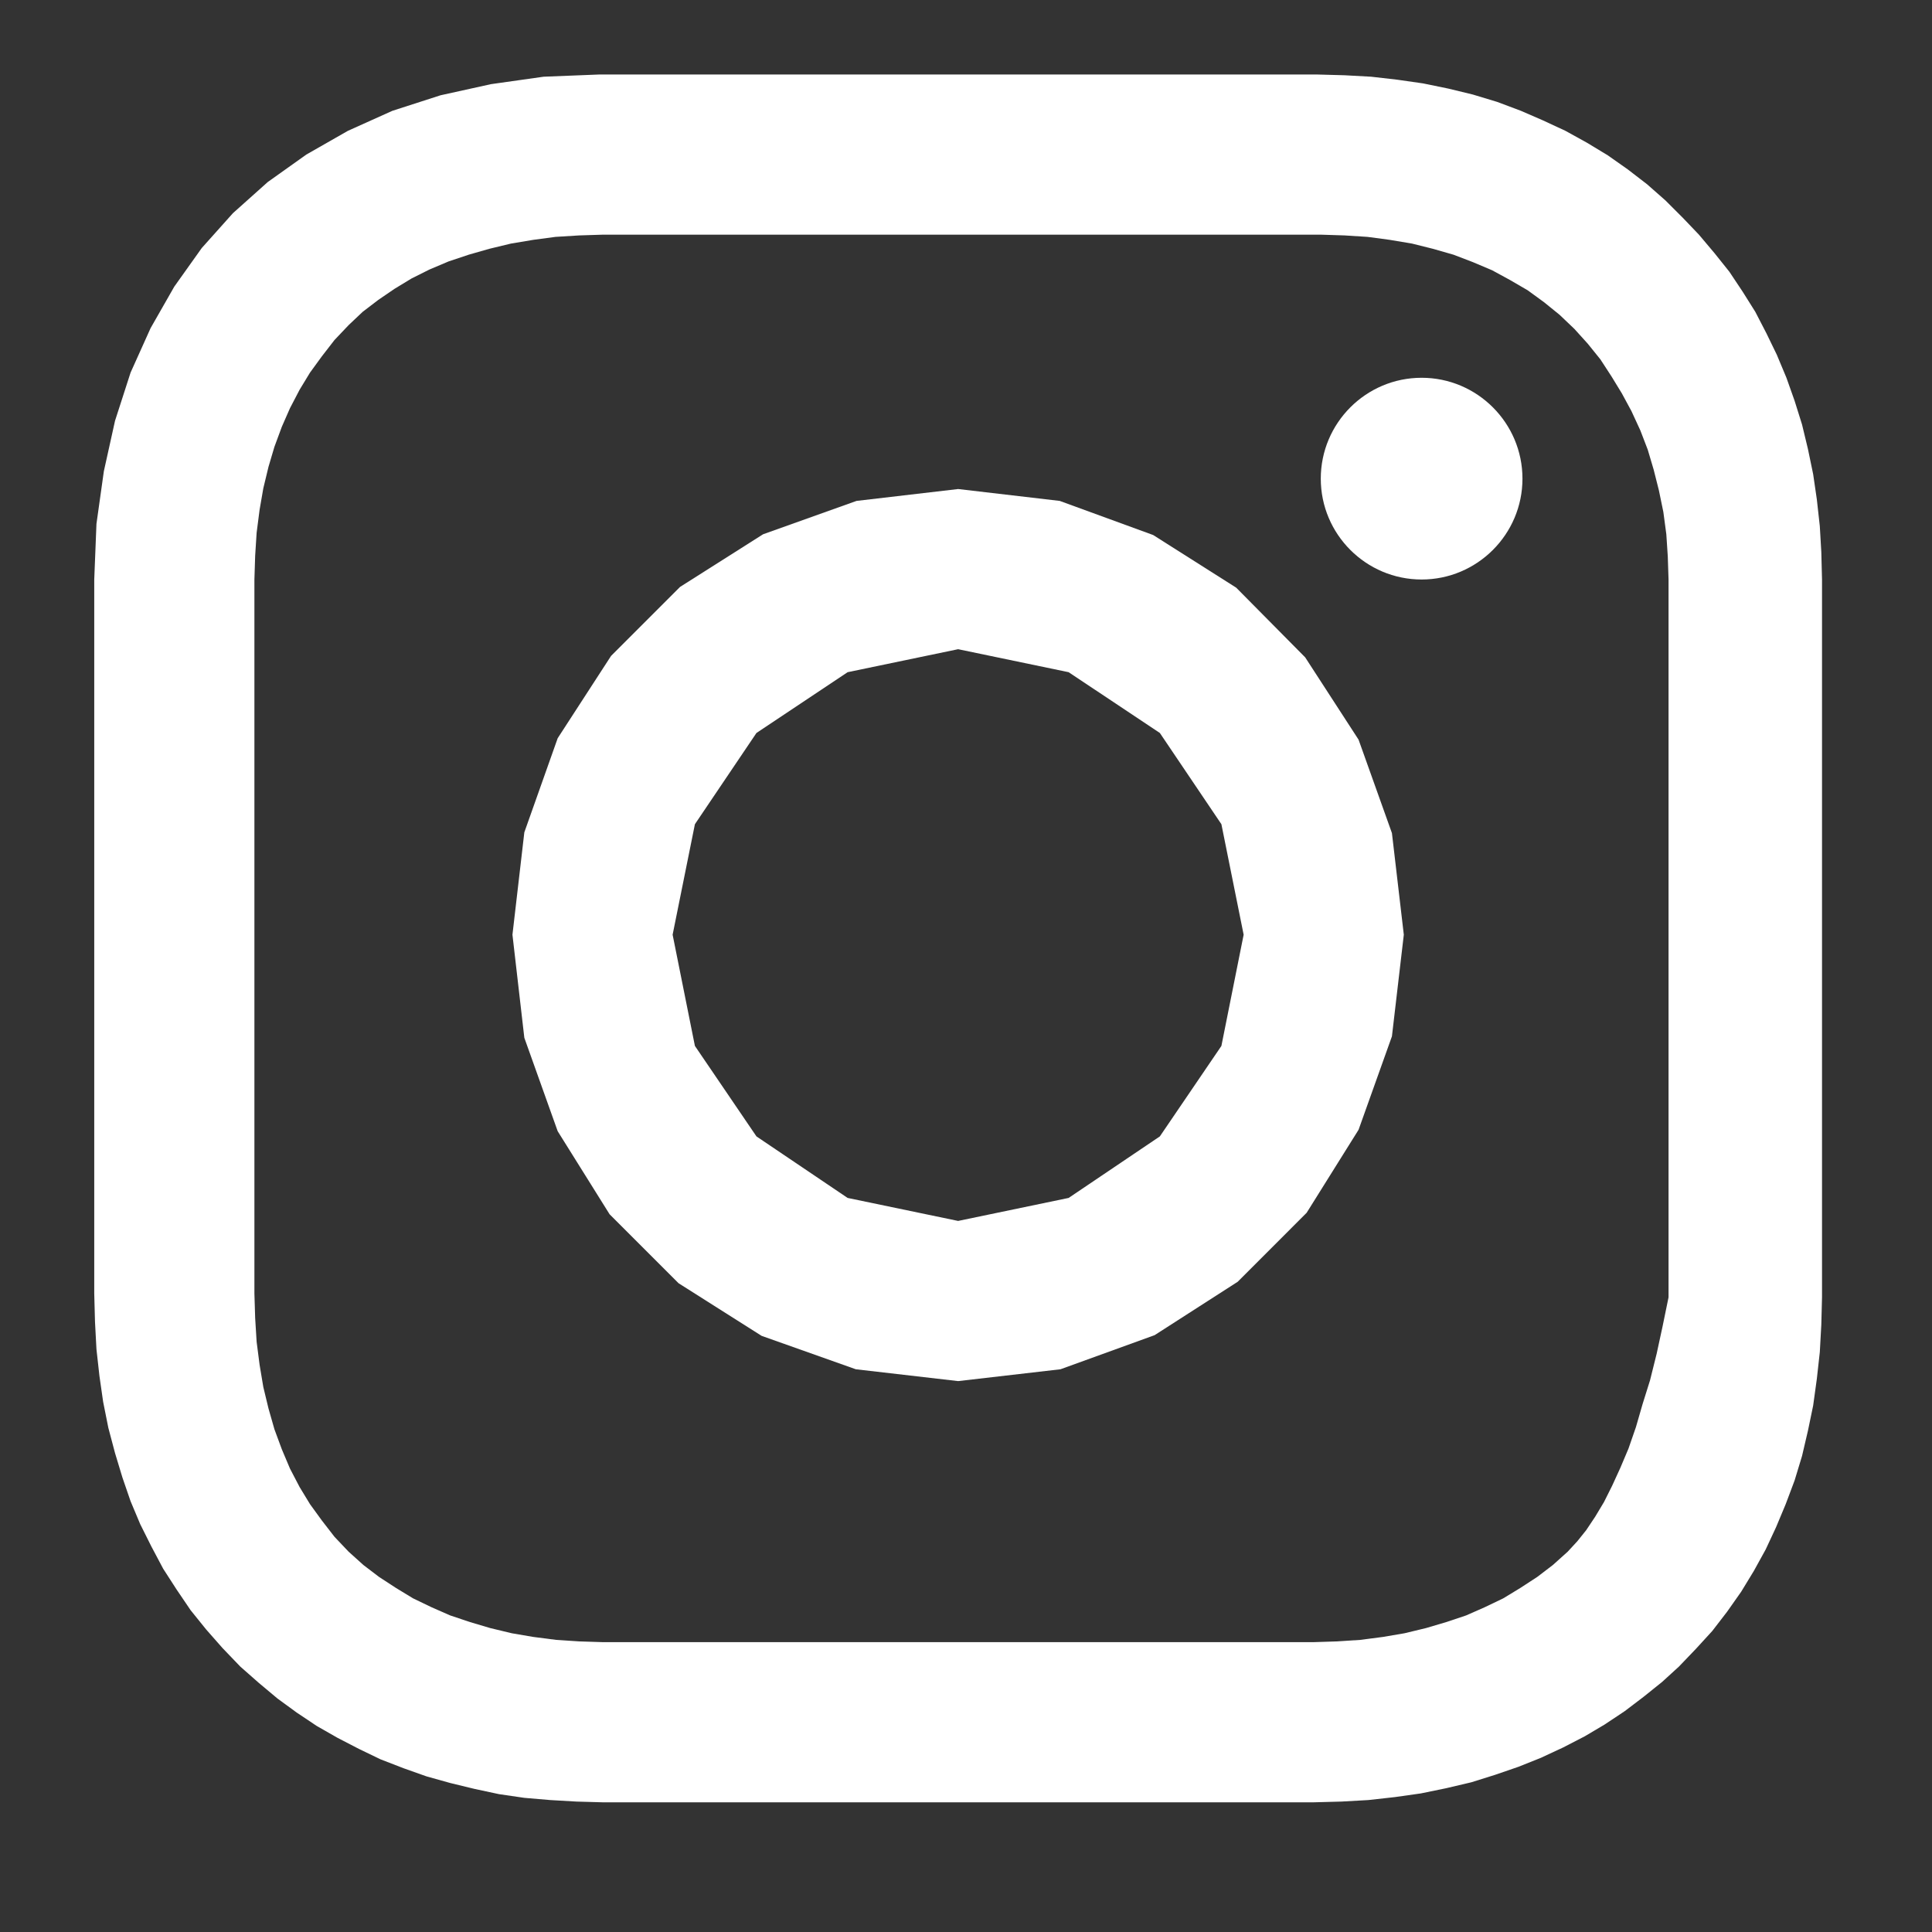
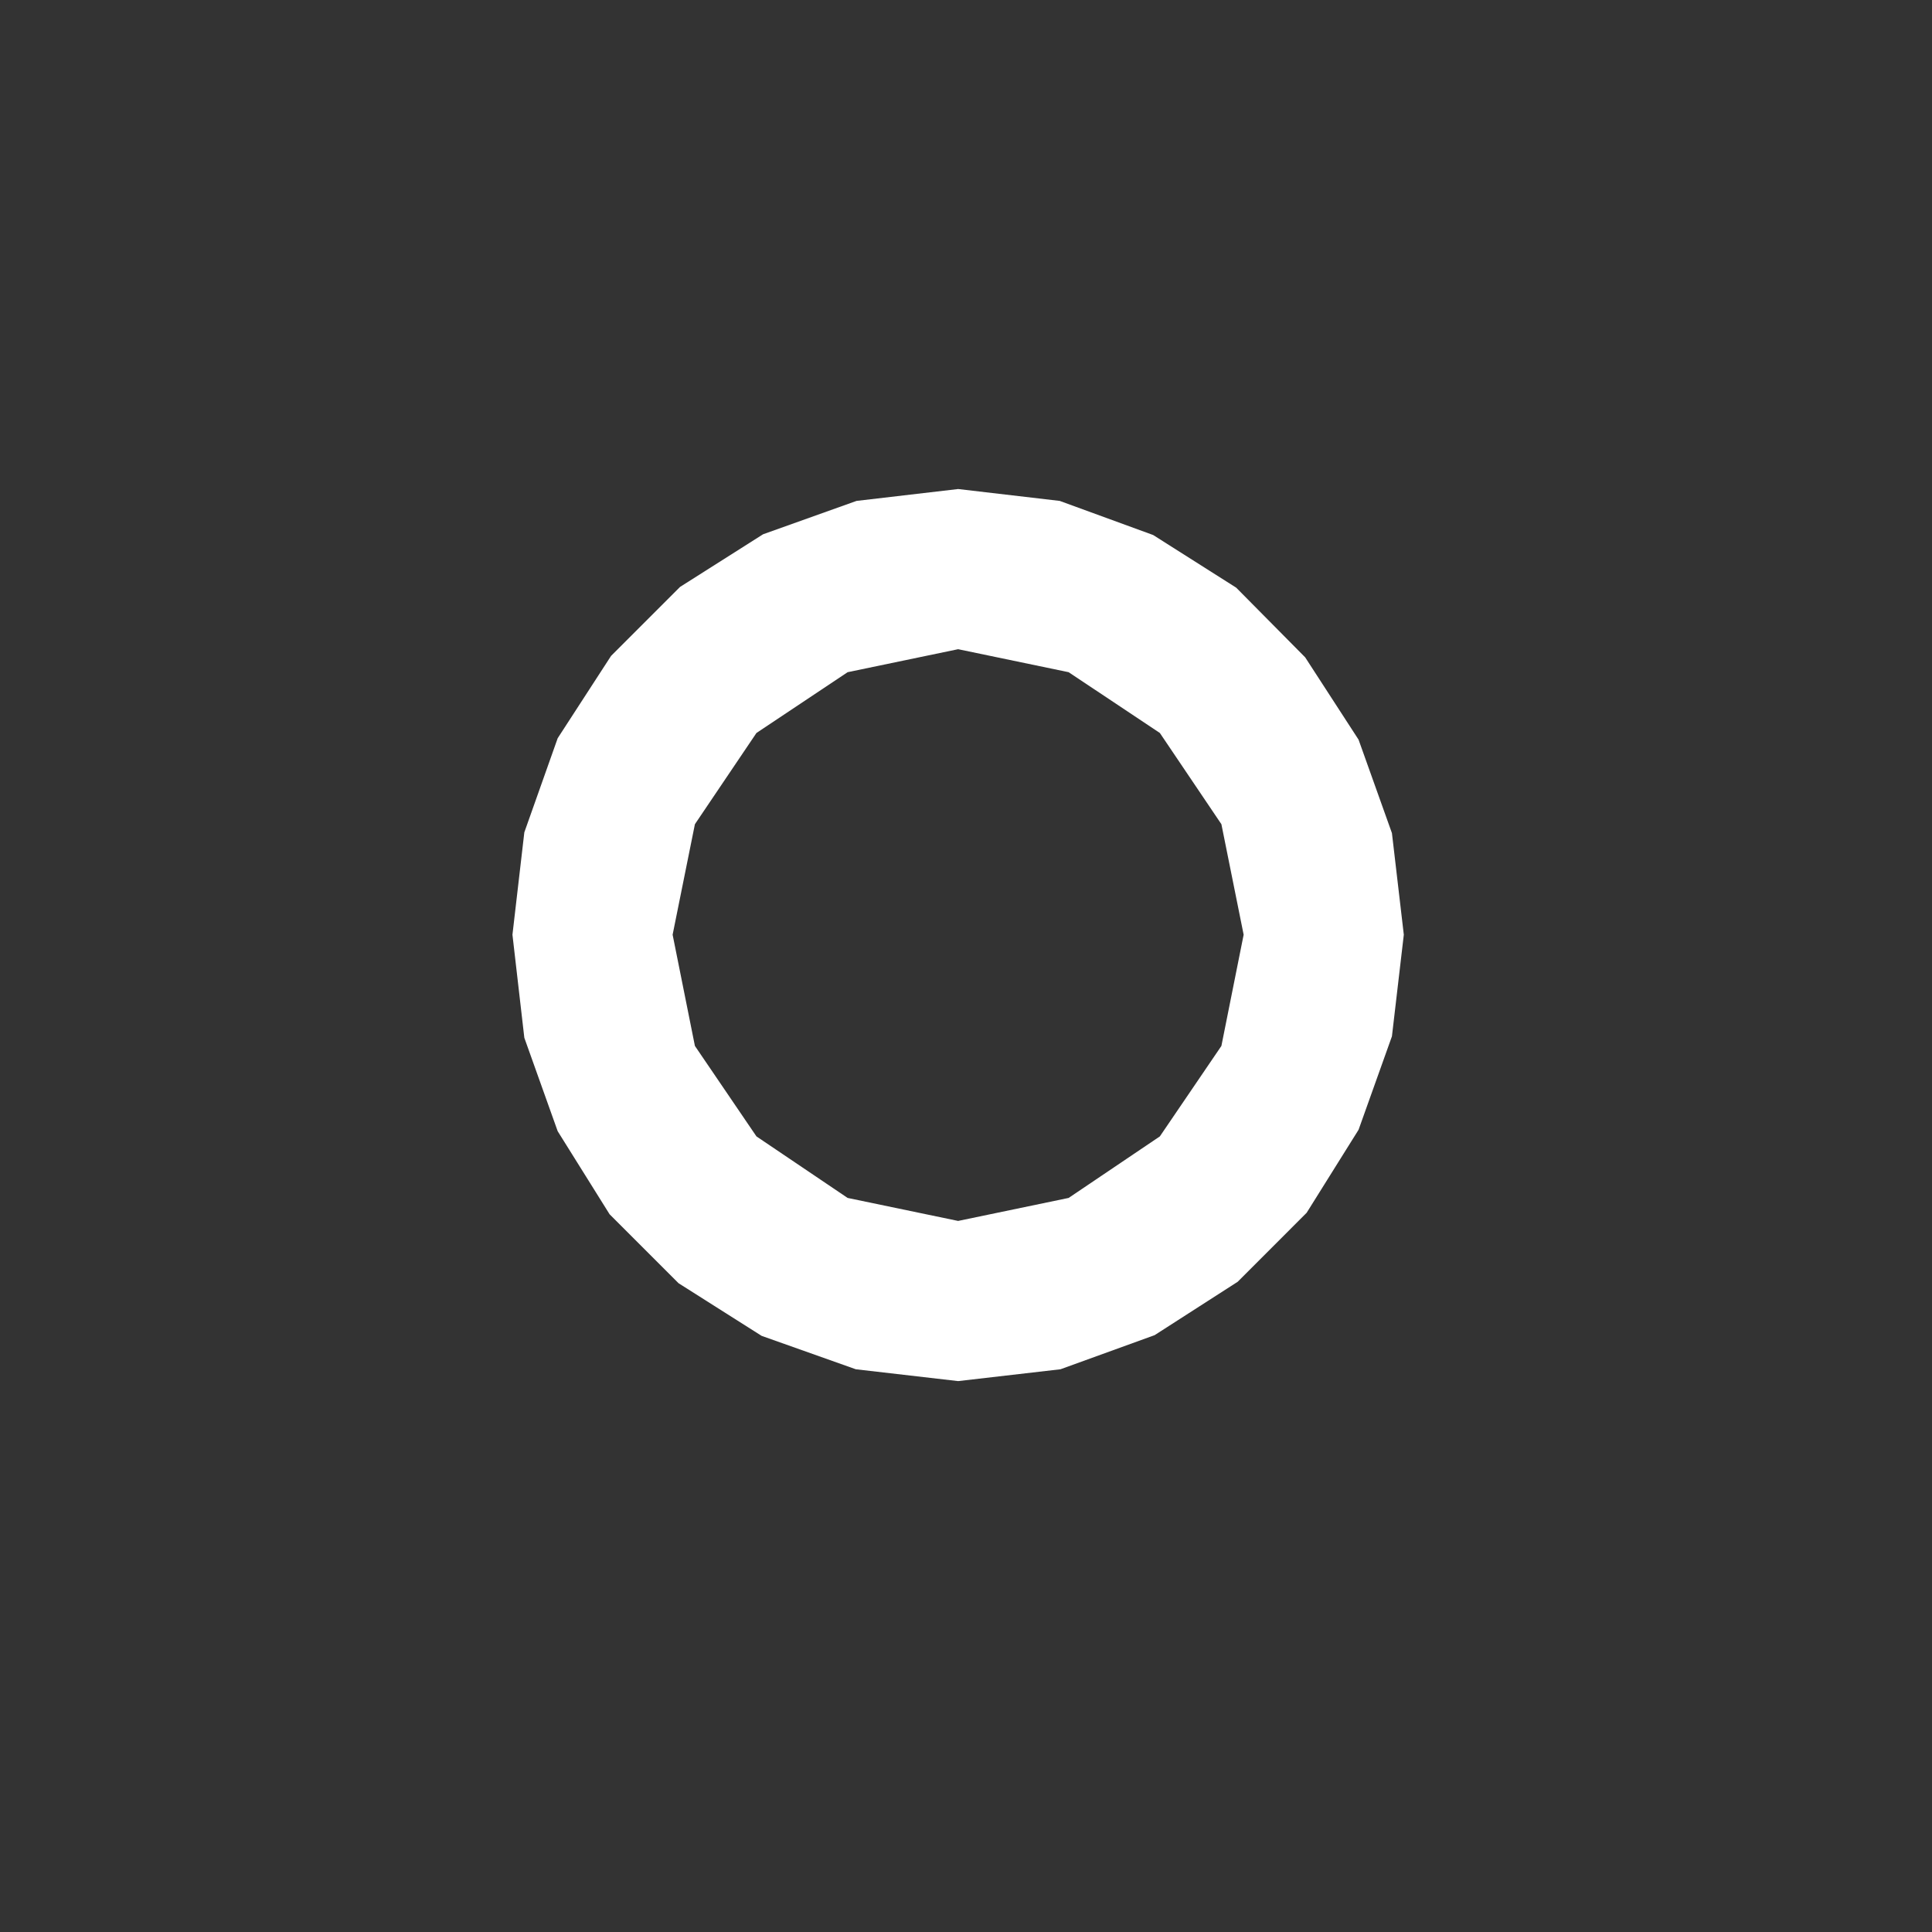
<svg xmlns="http://www.w3.org/2000/svg" width="41" height="41" viewBox="0 0 41 41" fill="none">
  <rect x="0" y="0" width="41" height="41" fill="#333333" stroke="none" />
  <path d="M24.472 11.354L26.234 12.471L27.698 13.95L28.831 15.697L29.539 17.68L29.791 19.836L29.539 21.992L28.831 23.975L27.729 25.737L26.266 27.201L24.503 28.334L22.505 29.058L20.333 29.309L18.162 29.058L16.163 28.349L14.4 27.232L12.937 25.769L11.835 24.006L11.127 22.023L10.875 19.836L11.127 17.664L11.835 15.666L12.968 13.919L14.432 12.455L16.194 11.338L18.177 10.63L20.333 10.378L22.489 10.63L24.472 11.354V11.354ZM16.053 15.555L14.747 17.491L14.274 19.836L14.747 22.196L16.053 24.116L17.988 25.422L20.333 25.91L22.678 25.422L24.614 24.116L25.92 22.196L26.392 19.836L25.92 17.491L24.614 15.555L22.678 14.265L20.333 13.777L17.988 14.265L16.053 15.555V15.555Z" fill="white" />
-   <path d="M30.169 8.017C28.988 8.017 28.029 8.977 28.029 10.158C28.029 11.338 28.988 12.298 30.169 12.298C31.349 12.298 32.309 11.338 32.309 10.158C32.309 8.977 31.349 8.017 30.169 8.017Z" fill="white" />
-   <path d="M29.099 1.628L29.649 1.691L30.2 1.77L30.735 1.88L31.255 2.006L31.774 2.163L32.277 2.352L32.749 2.557L33.222 2.777L33.678 3.029L34.119 3.296L34.544 3.595L34.953 3.91L35.346 4.256L35.708 4.618L36.054 4.98L36.385 5.373L36.7 5.767L36.983 6.192L37.25 6.617L37.486 7.073L37.707 7.529L37.911 8.017L38.084 8.505L38.242 9.009L38.367 9.528L38.478 10.063L38.556 10.598L38.619 11.165L38.651 11.715L38.666 12.298V27.531L38.651 28.113L38.619 28.695L38.556 29.262L38.478 29.828L38.367 30.363L38.242 30.898L38.084 31.418L37.895 31.921L37.691 32.409L37.471 32.881L37.219 33.338L36.951 33.778L36.652 34.203L36.337 34.612L35.991 34.99L35.629 35.368L35.267 35.698L34.874 36.013L34.481 36.312L34.056 36.595L33.631 36.847L33.174 37.083L32.702 37.303L32.23 37.492L31.727 37.665L31.223 37.823L30.688 37.949L30.153 38.059L29.602 38.137L29.036 38.2L28.469 38.232L27.871 38.248H12.795L12.229 38.232L11.678 38.2L11.127 38.153L10.592 38.075L10.073 37.964L9.554 37.838L9.05 37.697L8.562 37.524L8.074 37.335L7.618 37.115L7.162 36.879L6.721 36.627L6.296 36.343L5.887 36.044L5.493 35.714L5.1 35.368L4.722 34.974L4.376 34.581L4.046 34.172L3.747 33.731L3.463 33.291L3.212 32.818L2.976 32.346L2.771 31.858L2.598 31.355L2.441 30.836L2.299 30.3L2.189 29.75L2.11 29.199L2.047 28.632L2.016 28.05L2 27.452V12.298L2.047 11.117L2.204 10L2.441 8.93L2.771 7.907L3.196 6.963L3.699 6.082L4.282 5.263L4.943 4.524L5.682 3.863L6.501 3.28L7.382 2.777L8.326 2.352L9.349 2.022L10.419 1.786L11.536 1.628L12.717 1.581H27.95L28.532 1.597L29.099 1.628V1.628ZM12.292 4.996L11.788 5.027L11.316 5.09L10.844 5.169L10.388 5.279L9.947 5.405L9.522 5.547L9.113 5.72L8.735 5.909L8.373 6.129L8.027 6.365L7.697 6.617L7.398 6.9L7.099 7.215L6.831 7.561L6.579 7.907L6.359 8.269L6.154 8.662L5.981 9.056L5.824 9.481L5.698 9.906L5.588 10.362L5.509 10.818L5.446 11.306L5.415 11.794L5.399 12.298V27.452L5.415 27.971L5.446 28.475L5.509 28.963L5.588 29.435L5.698 29.891L5.824 30.332L5.981 30.757L6.154 31.166L6.359 31.559L6.579 31.921L6.831 32.268L7.099 32.614L7.398 32.929L7.712 33.212L8.043 33.464L8.405 33.7L8.767 33.92L9.16 34.109L9.554 34.282L9.978 34.424L10.403 34.55L10.86 34.66L11.316 34.738L11.804 34.801L12.292 34.833L12.795 34.849H27.871L28.375 34.833L28.863 34.801L29.35 34.738L29.807 34.66L30.263 34.55L30.688 34.424L31.113 34.282L31.506 34.109L31.9 33.92L32.262 33.7L32.624 33.464L32.954 33.212L33.269 32.929L33.473 32.708L33.662 32.472L33.851 32.189L34.04 31.874L34.213 31.528L34.386 31.15L34.559 30.741L34.717 30.285L34.858 29.797L35.016 29.293L35.157 28.727L35.283 28.145L35.409 27.531V12.298L35.393 11.81L35.362 11.338L35.299 10.866L35.205 10.409L35.094 9.969L34.968 9.544L34.811 9.135L34.622 8.725L34.418 8.348L34.197 7.986L33.961 7.624L33.694 7.293L33.41 6.979L33.096 6.68L32.765 6.412L32.419 6.16L32.041 5.94L31.664 5.735L31.255 5.562L30.845 5.405L30.405 5.279L29.964 5.169L29.492 5.09L29.02 5.027L28.532 4.996L28.029 4.98H12.795L12.292 4.996V4.996Z" fill="white" />
</svg>